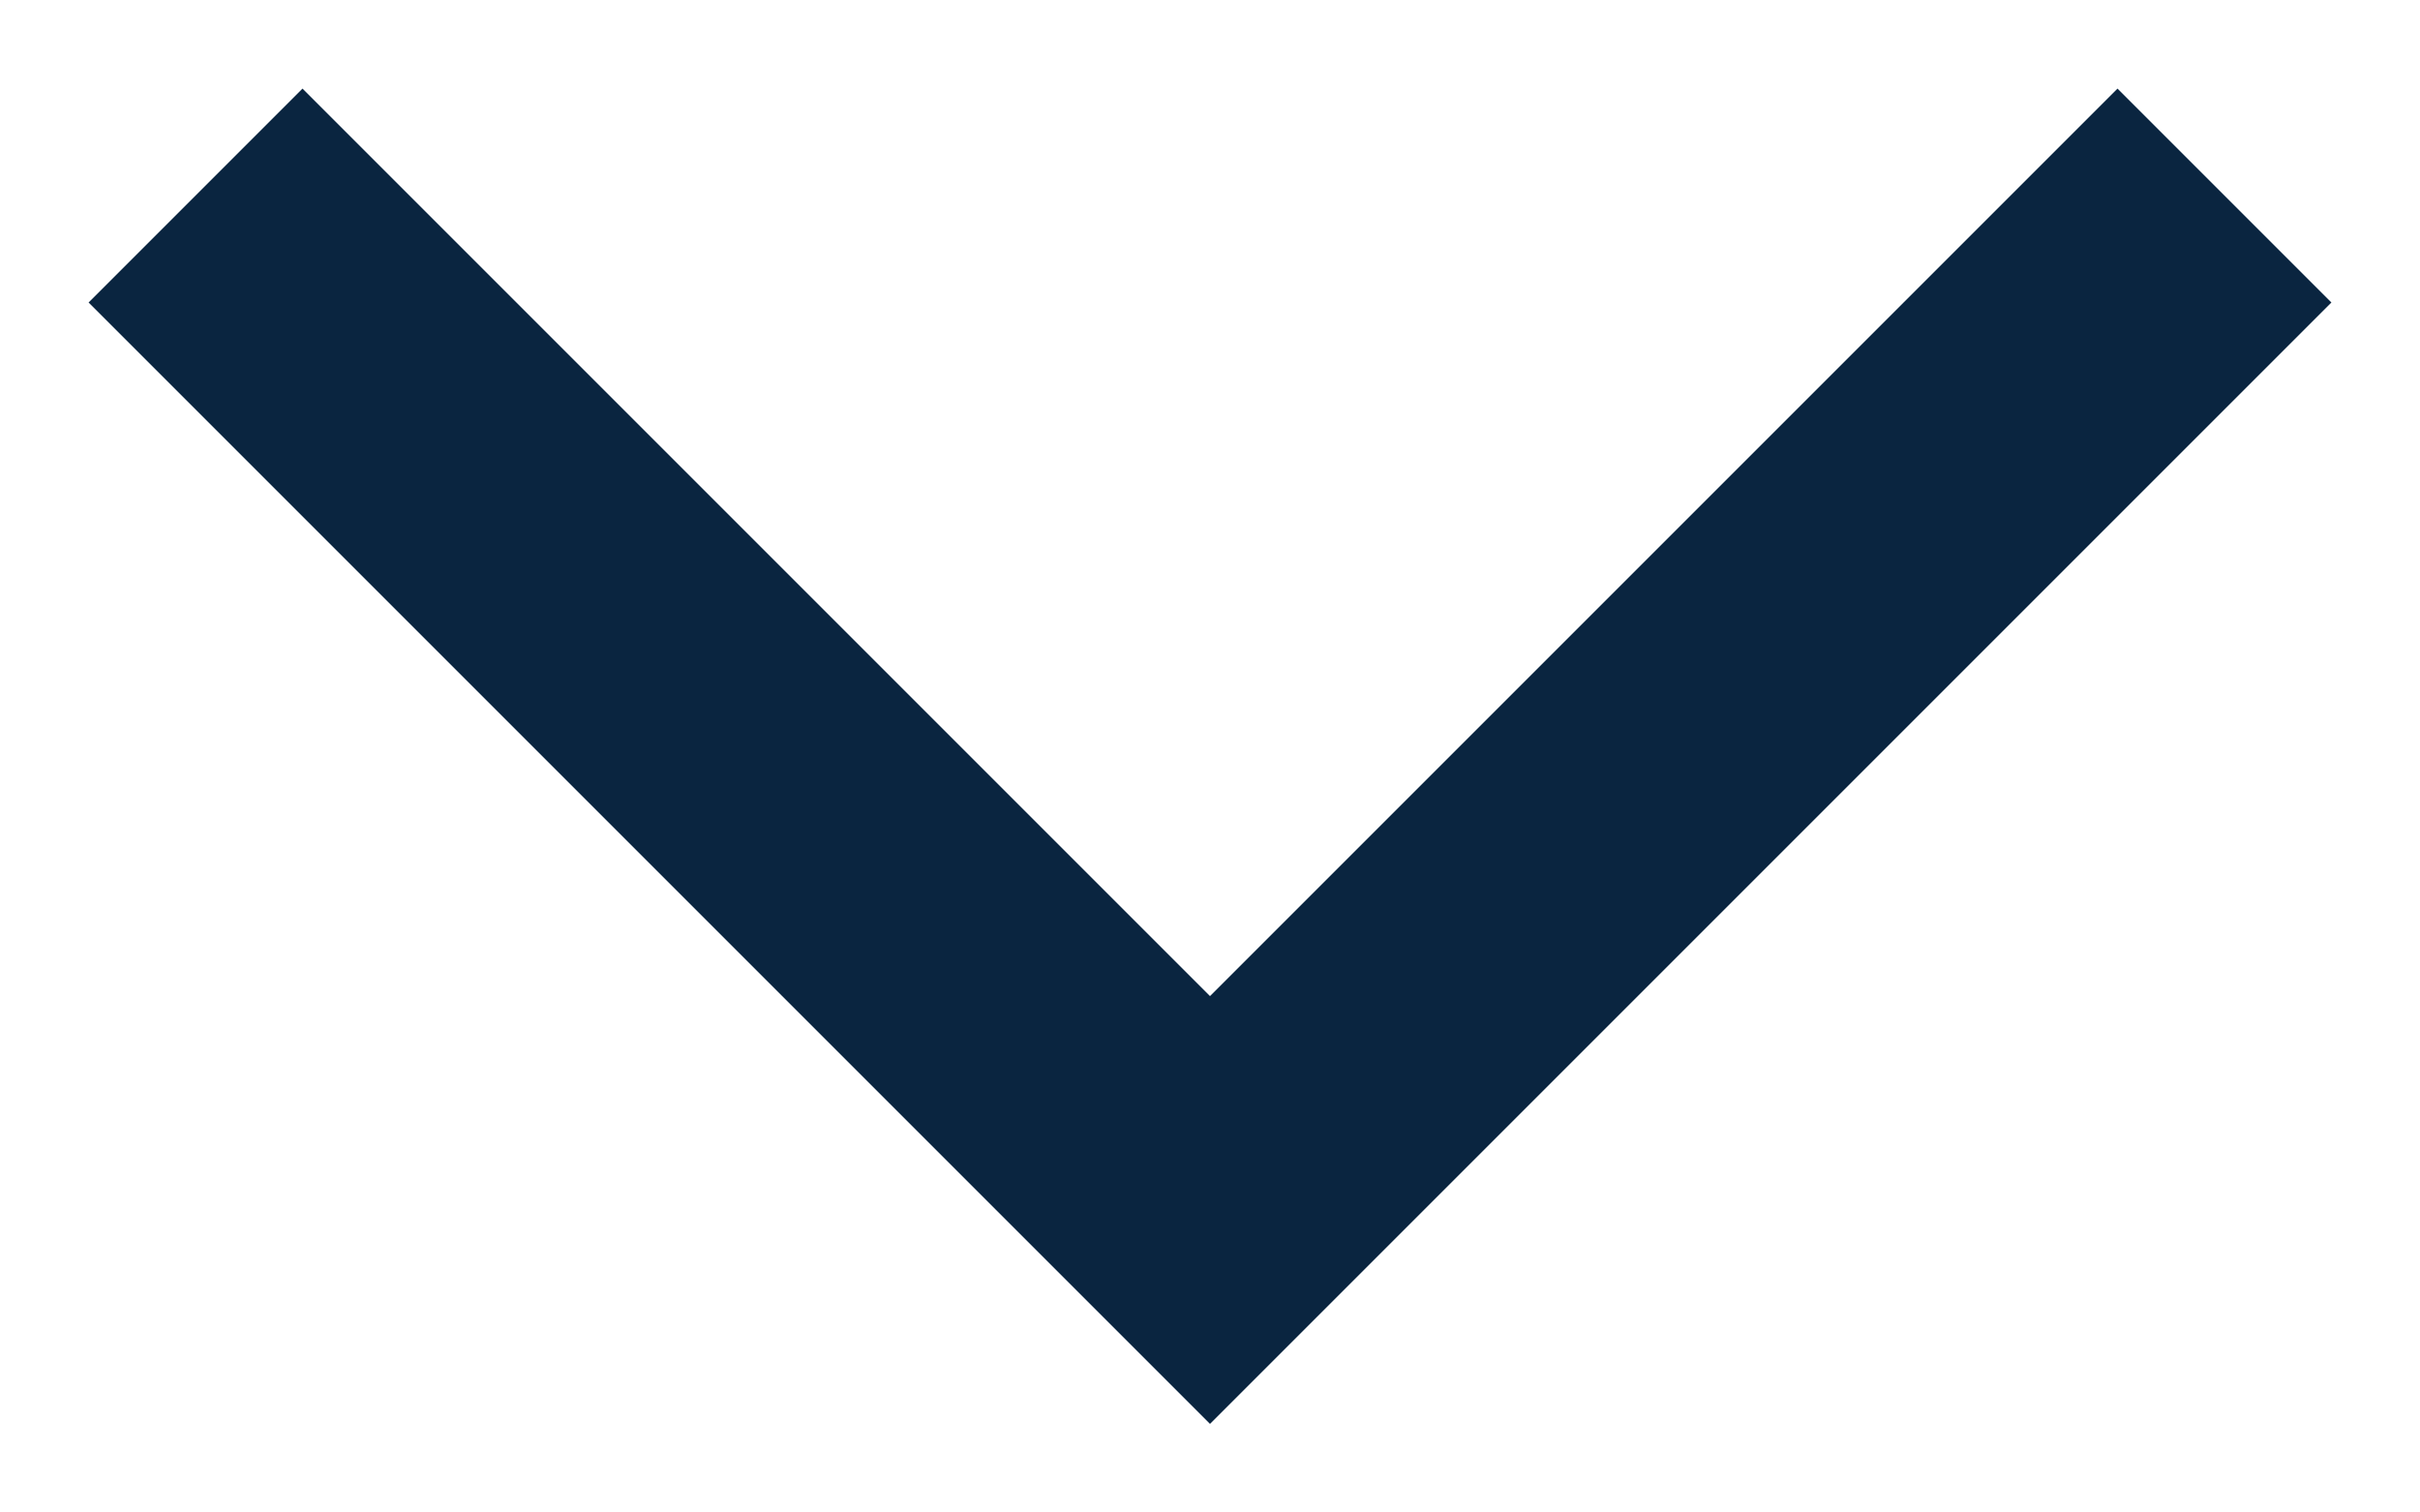
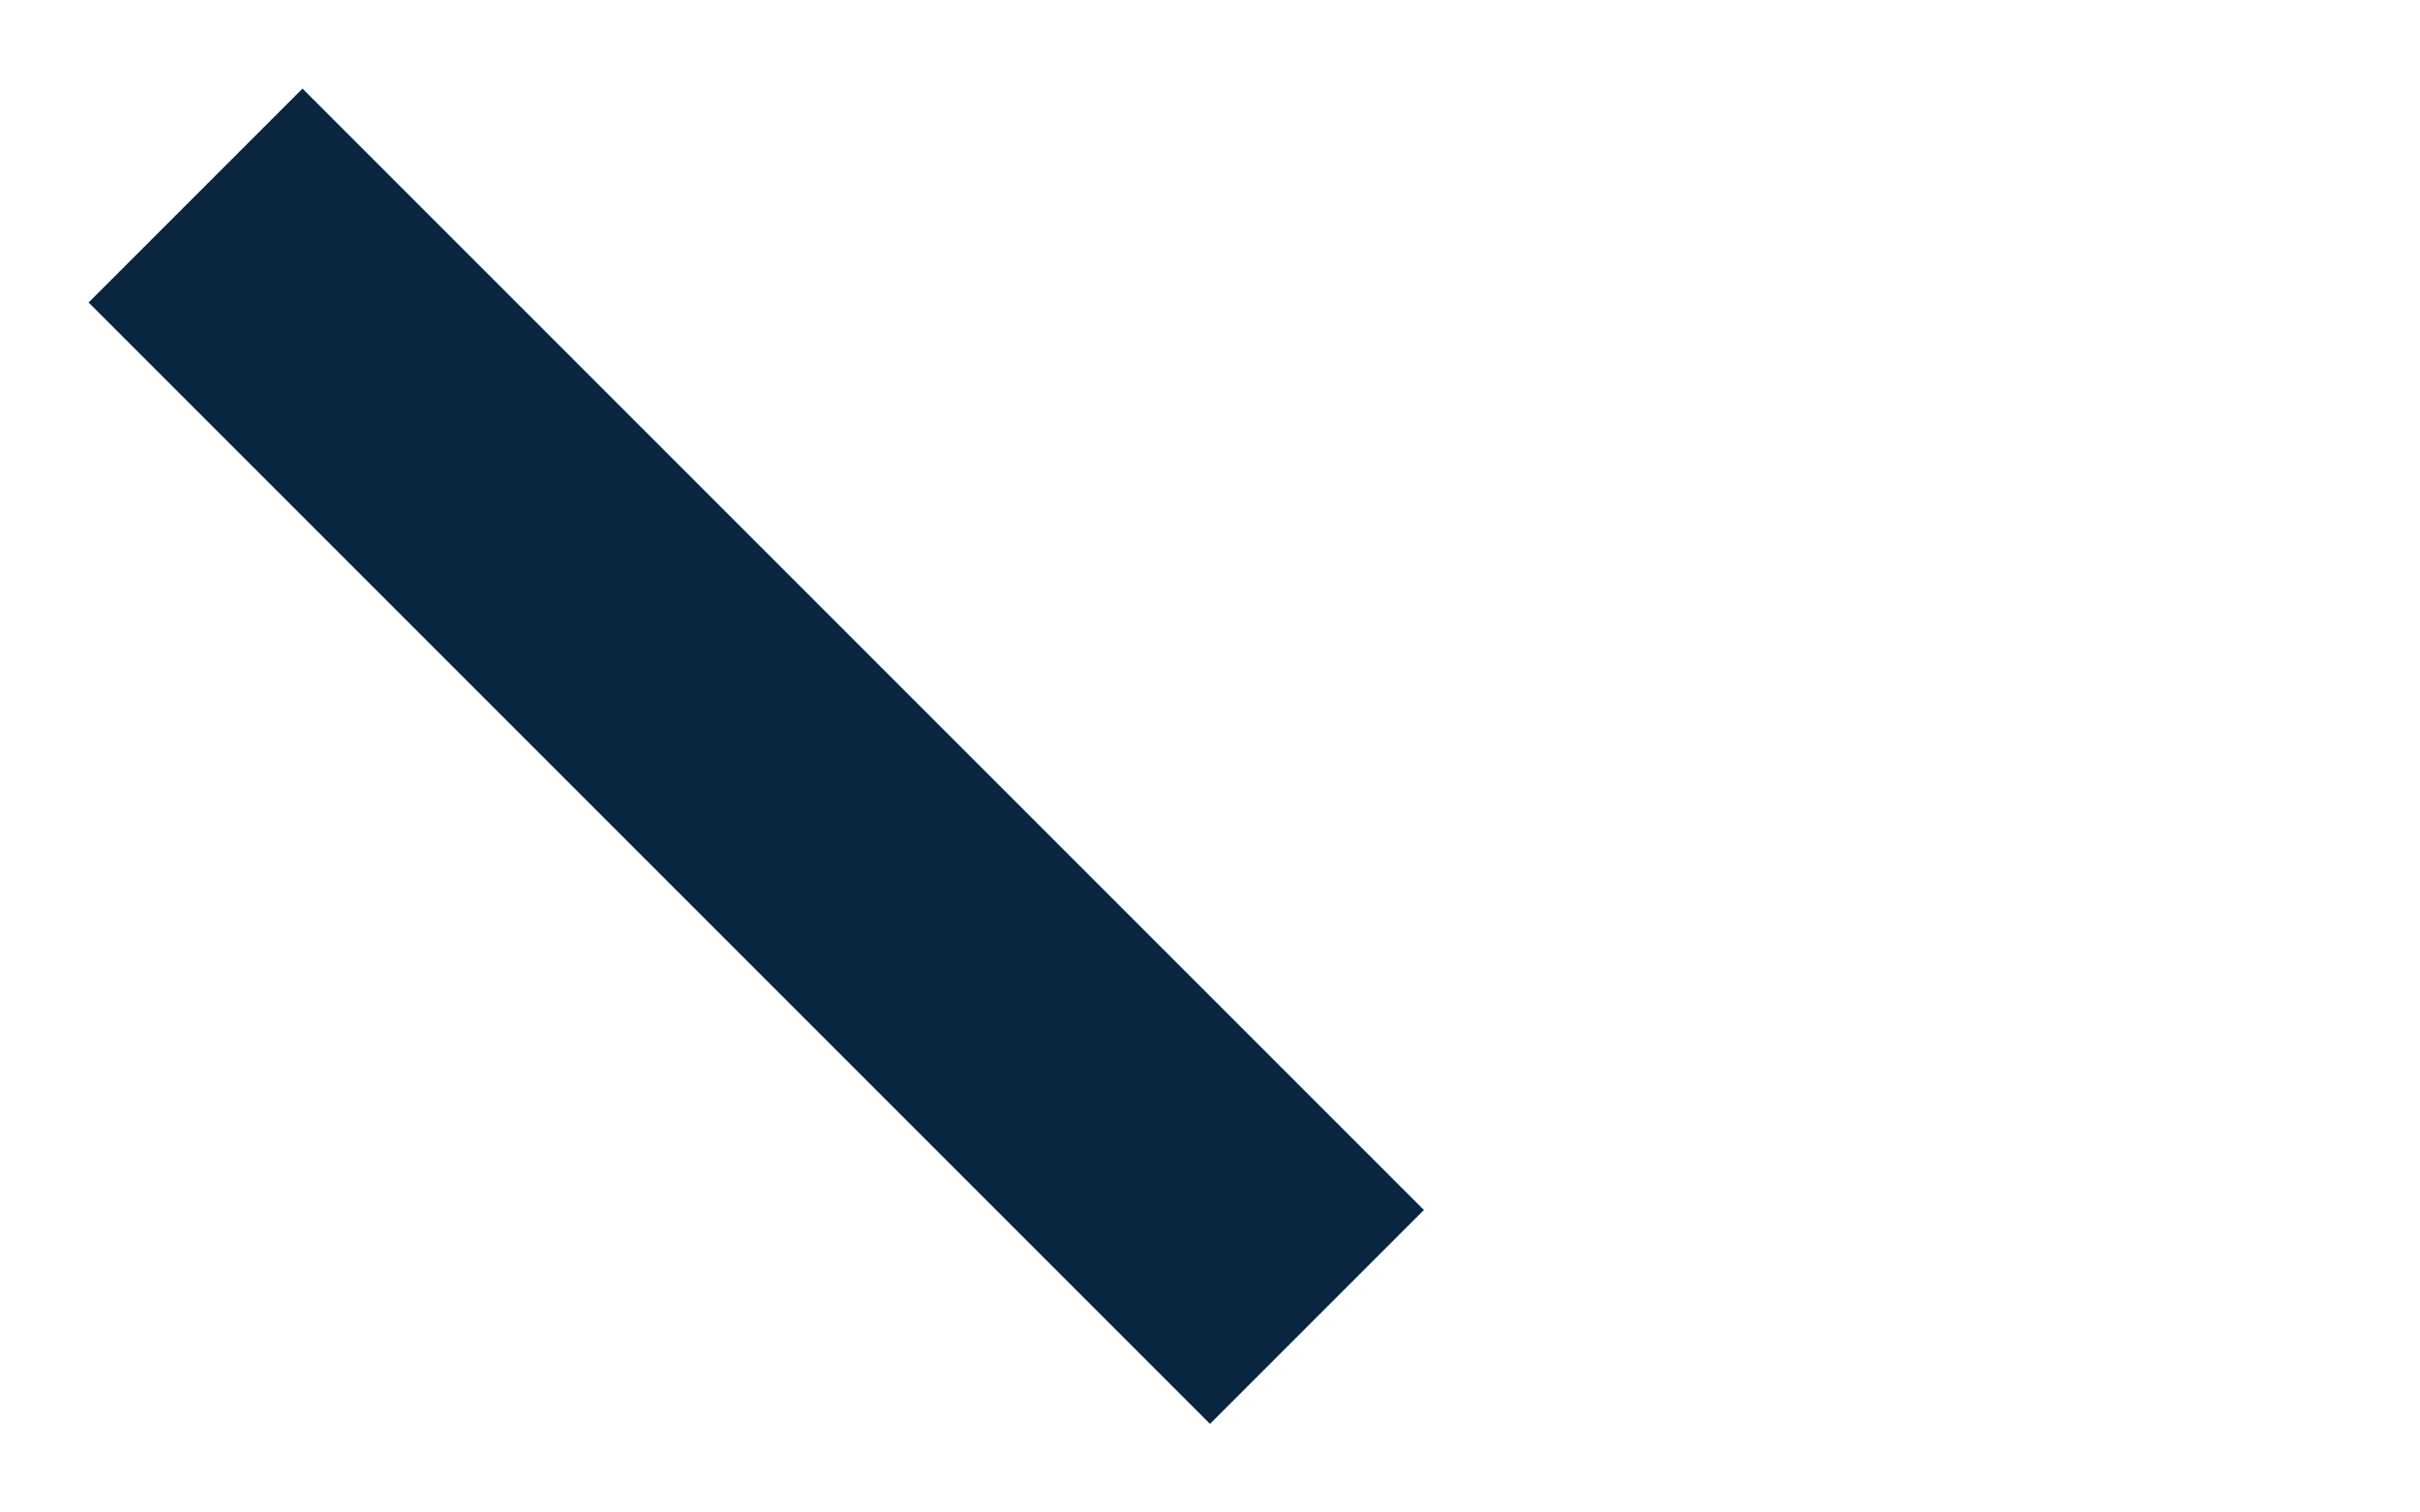
<svg xmlns="http://www.w3.org/2000/svg" version="1.1" id="Layer_1" x="0px" y="0px" viewBox="0 0 16 10" style="enable-background:new 0 0 16 10;" xml:space="preserve">
  <style type="text/css">
	.st0{
		fill:none;stroke:#0a2540;stroke-width:2;stroke-linecap:square;
		}
</style>
  <g id="V5---Final-Screens">
    <g id="Cye_ContactUs_1440_V2" transform="translate(-949, -644)">
-       <path id="Combined-Shape-Copy" class="st0" d="M957,652l6-6 M957,652l-6-6" />
+       <path id="Combined-Shape-Copy" class="st0" d="M957,652M957,652l-6-6" />
    </g>
  </g>
</svg>